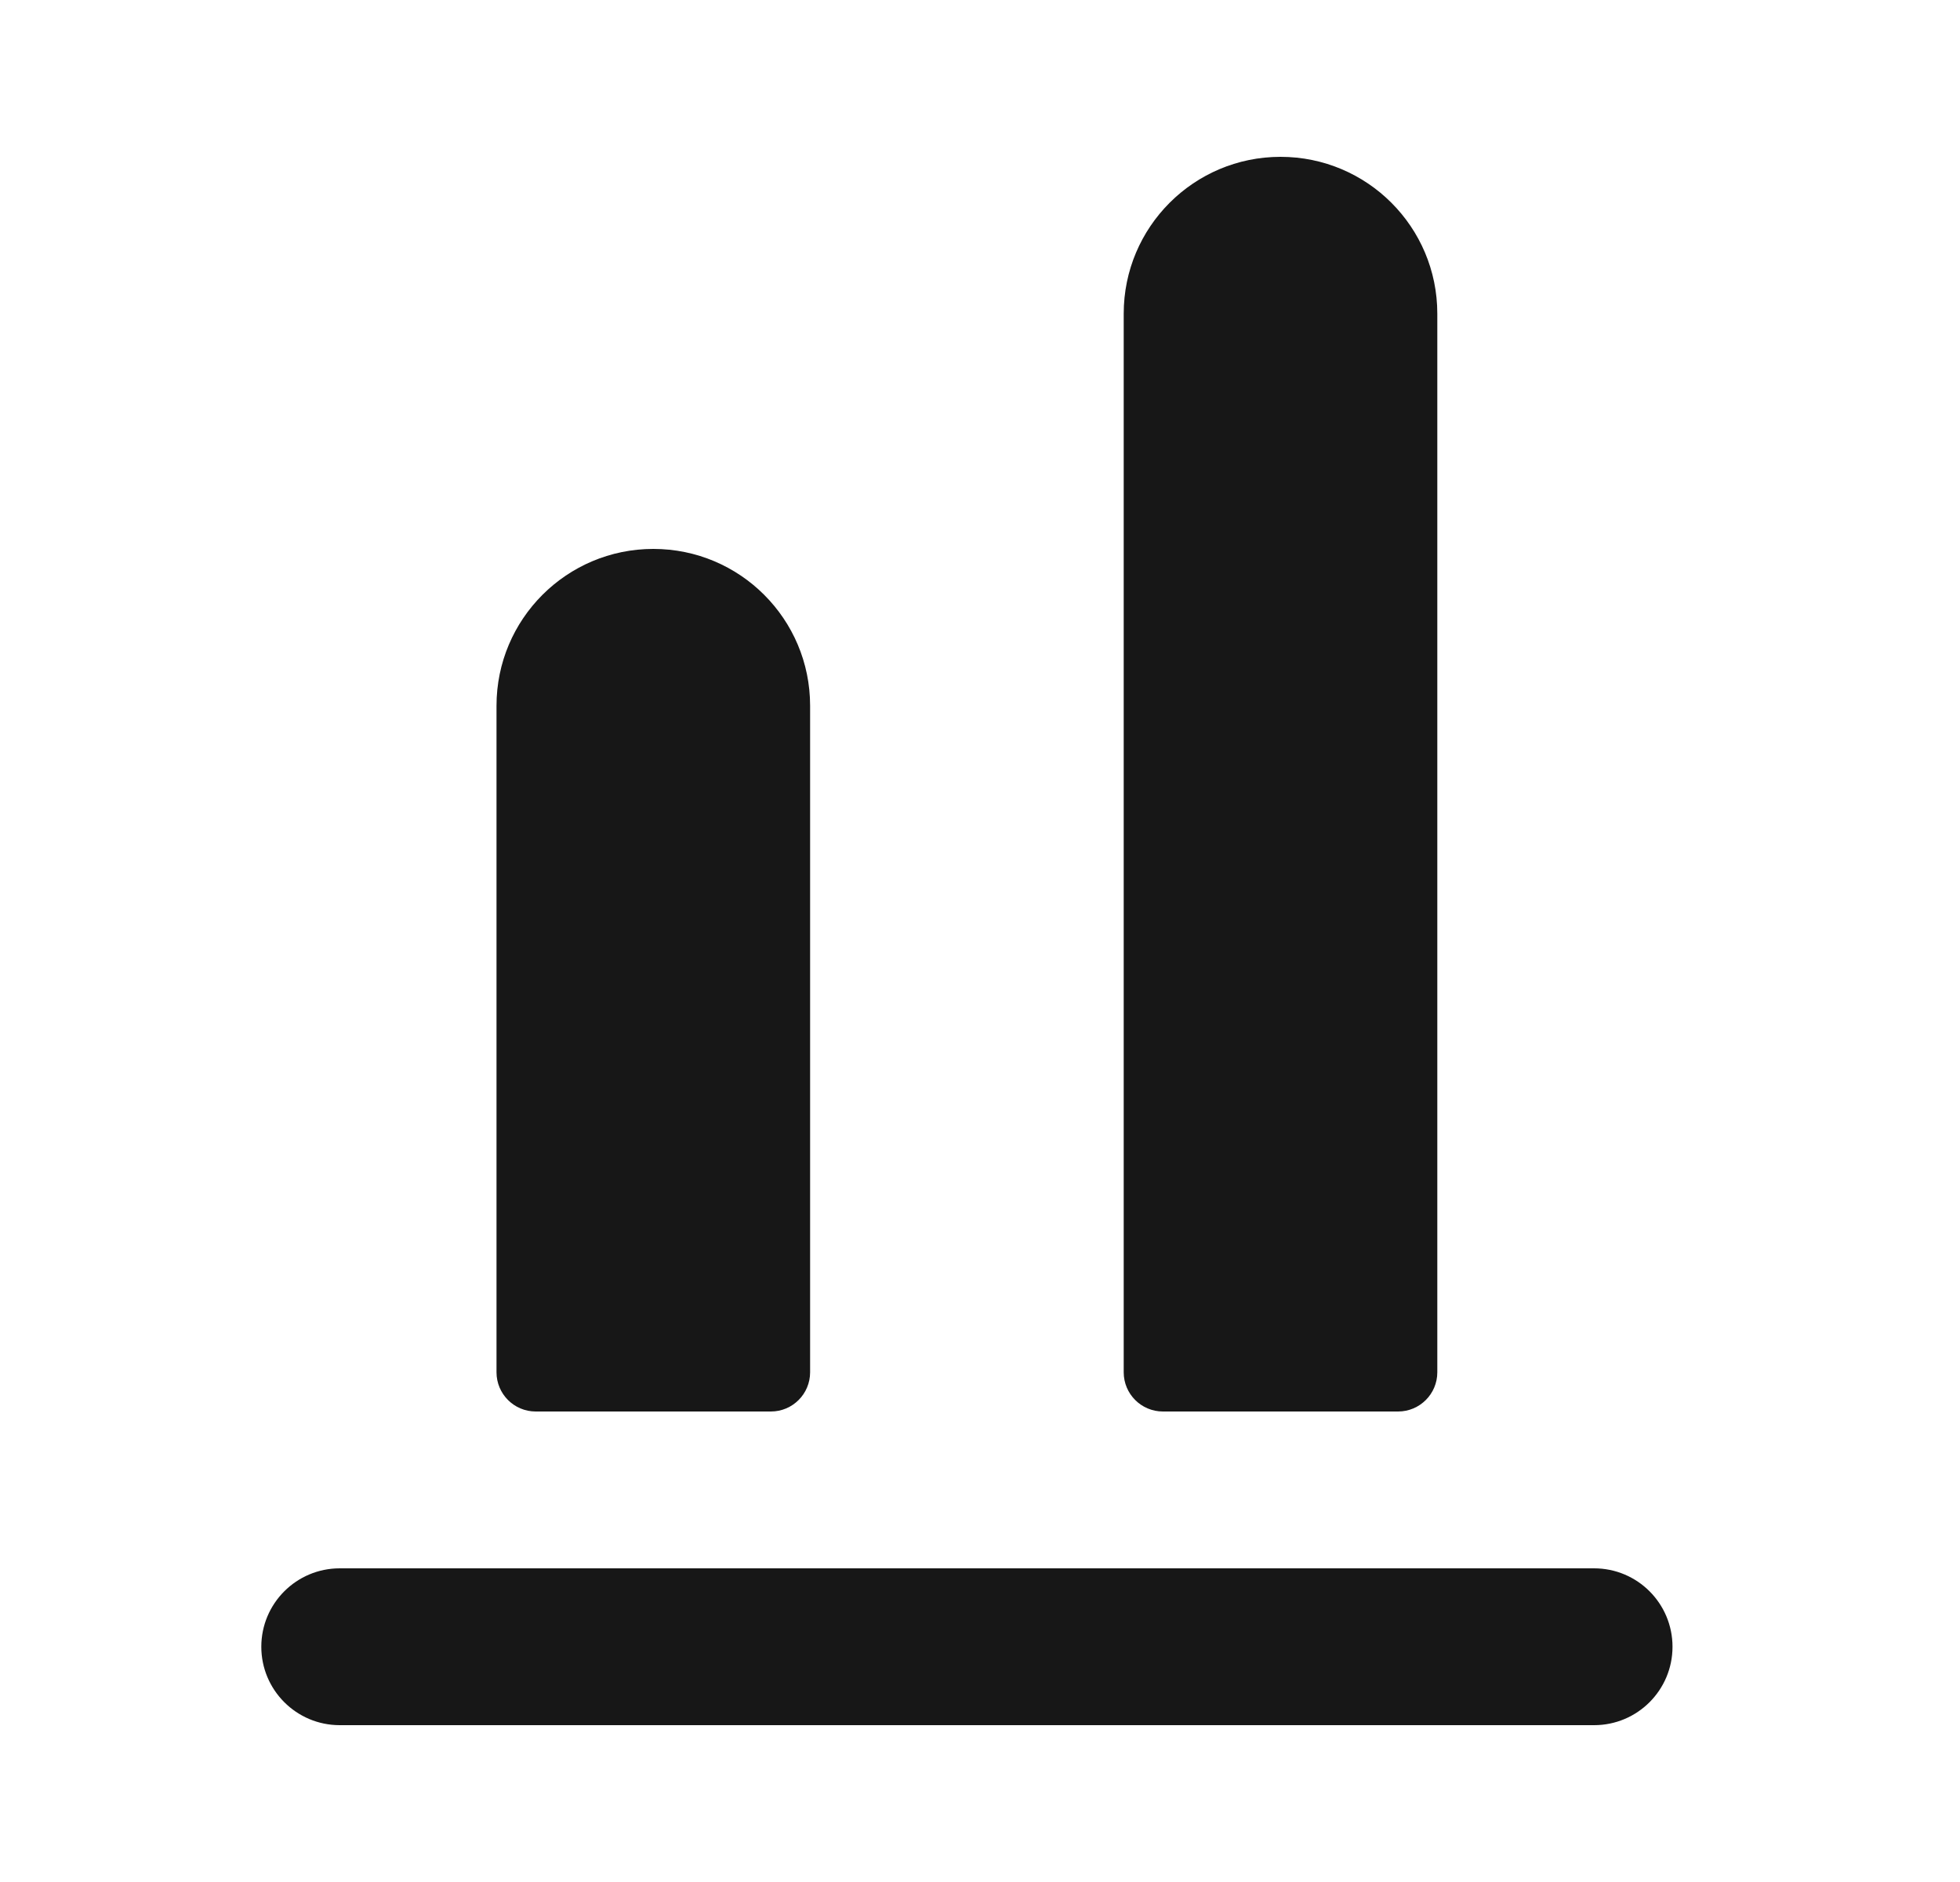
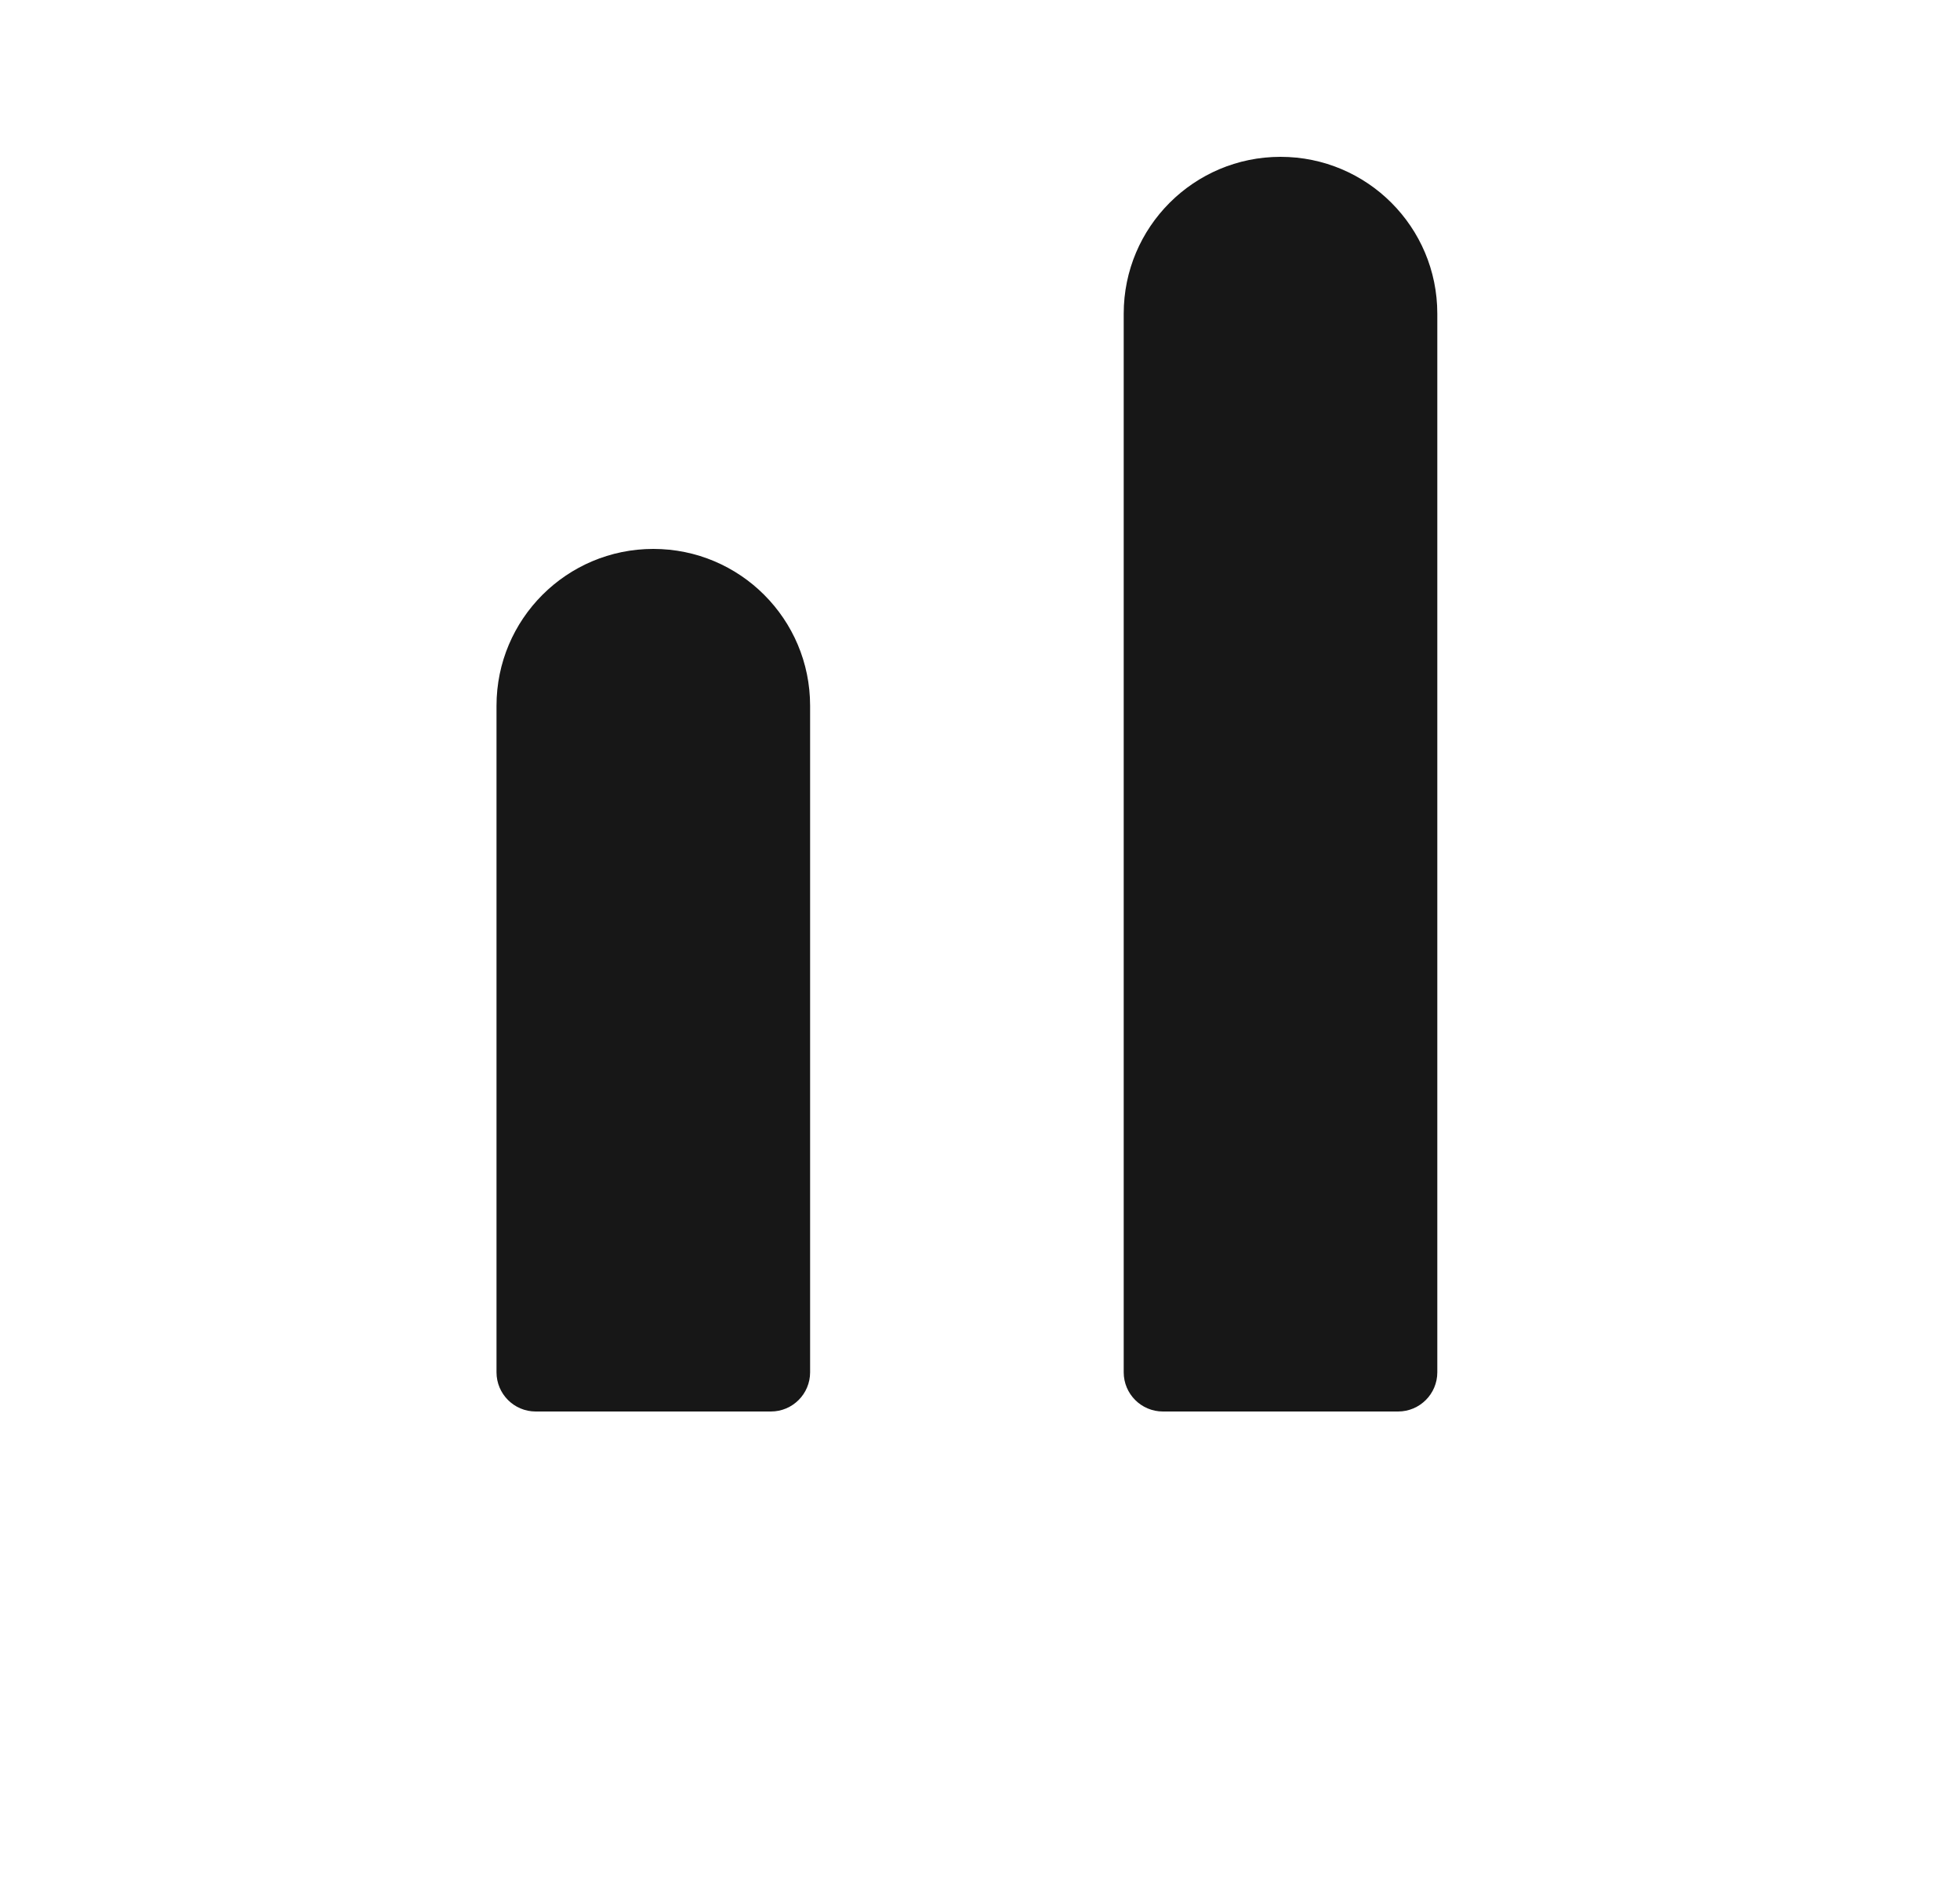
<svg xmlns="http://www.w3.org/2000/svg" width="25" height="24" viewBox="0 0 25 24" fill="none">
  <path d="M16.333 2C15.229 2 14.333 2.895 14.333 4V17.5C14.333 17.776 14.557 18 14.833 18H17.833C18.109 18 18.333 17.776 18.333 17.5V4C18.333 2.895 17.438 2 16.333 2Z" fill="#171717" />
  <path d="M8.333 7C7.229 7 6.333 7.895 6.333 9V17.5C6.333 17.776 6.557 18 6.833 18H9.833C10.109 18 10.333 17.776 10.333 17.5V9C10.333 7.895 9.438 7 8.333 7Z" fill="#171717" />
-   <path d="M4.333 20C3.781 20 3.333 20.448 3.333 21C3.333 21.552 3.781 22 4.333 22H20.333C20.886 22 21.333 21.552 21.333 21C21.333 20.448 20.886 20 20.333 20H4.333Z" fill="#171717" />
</svg>